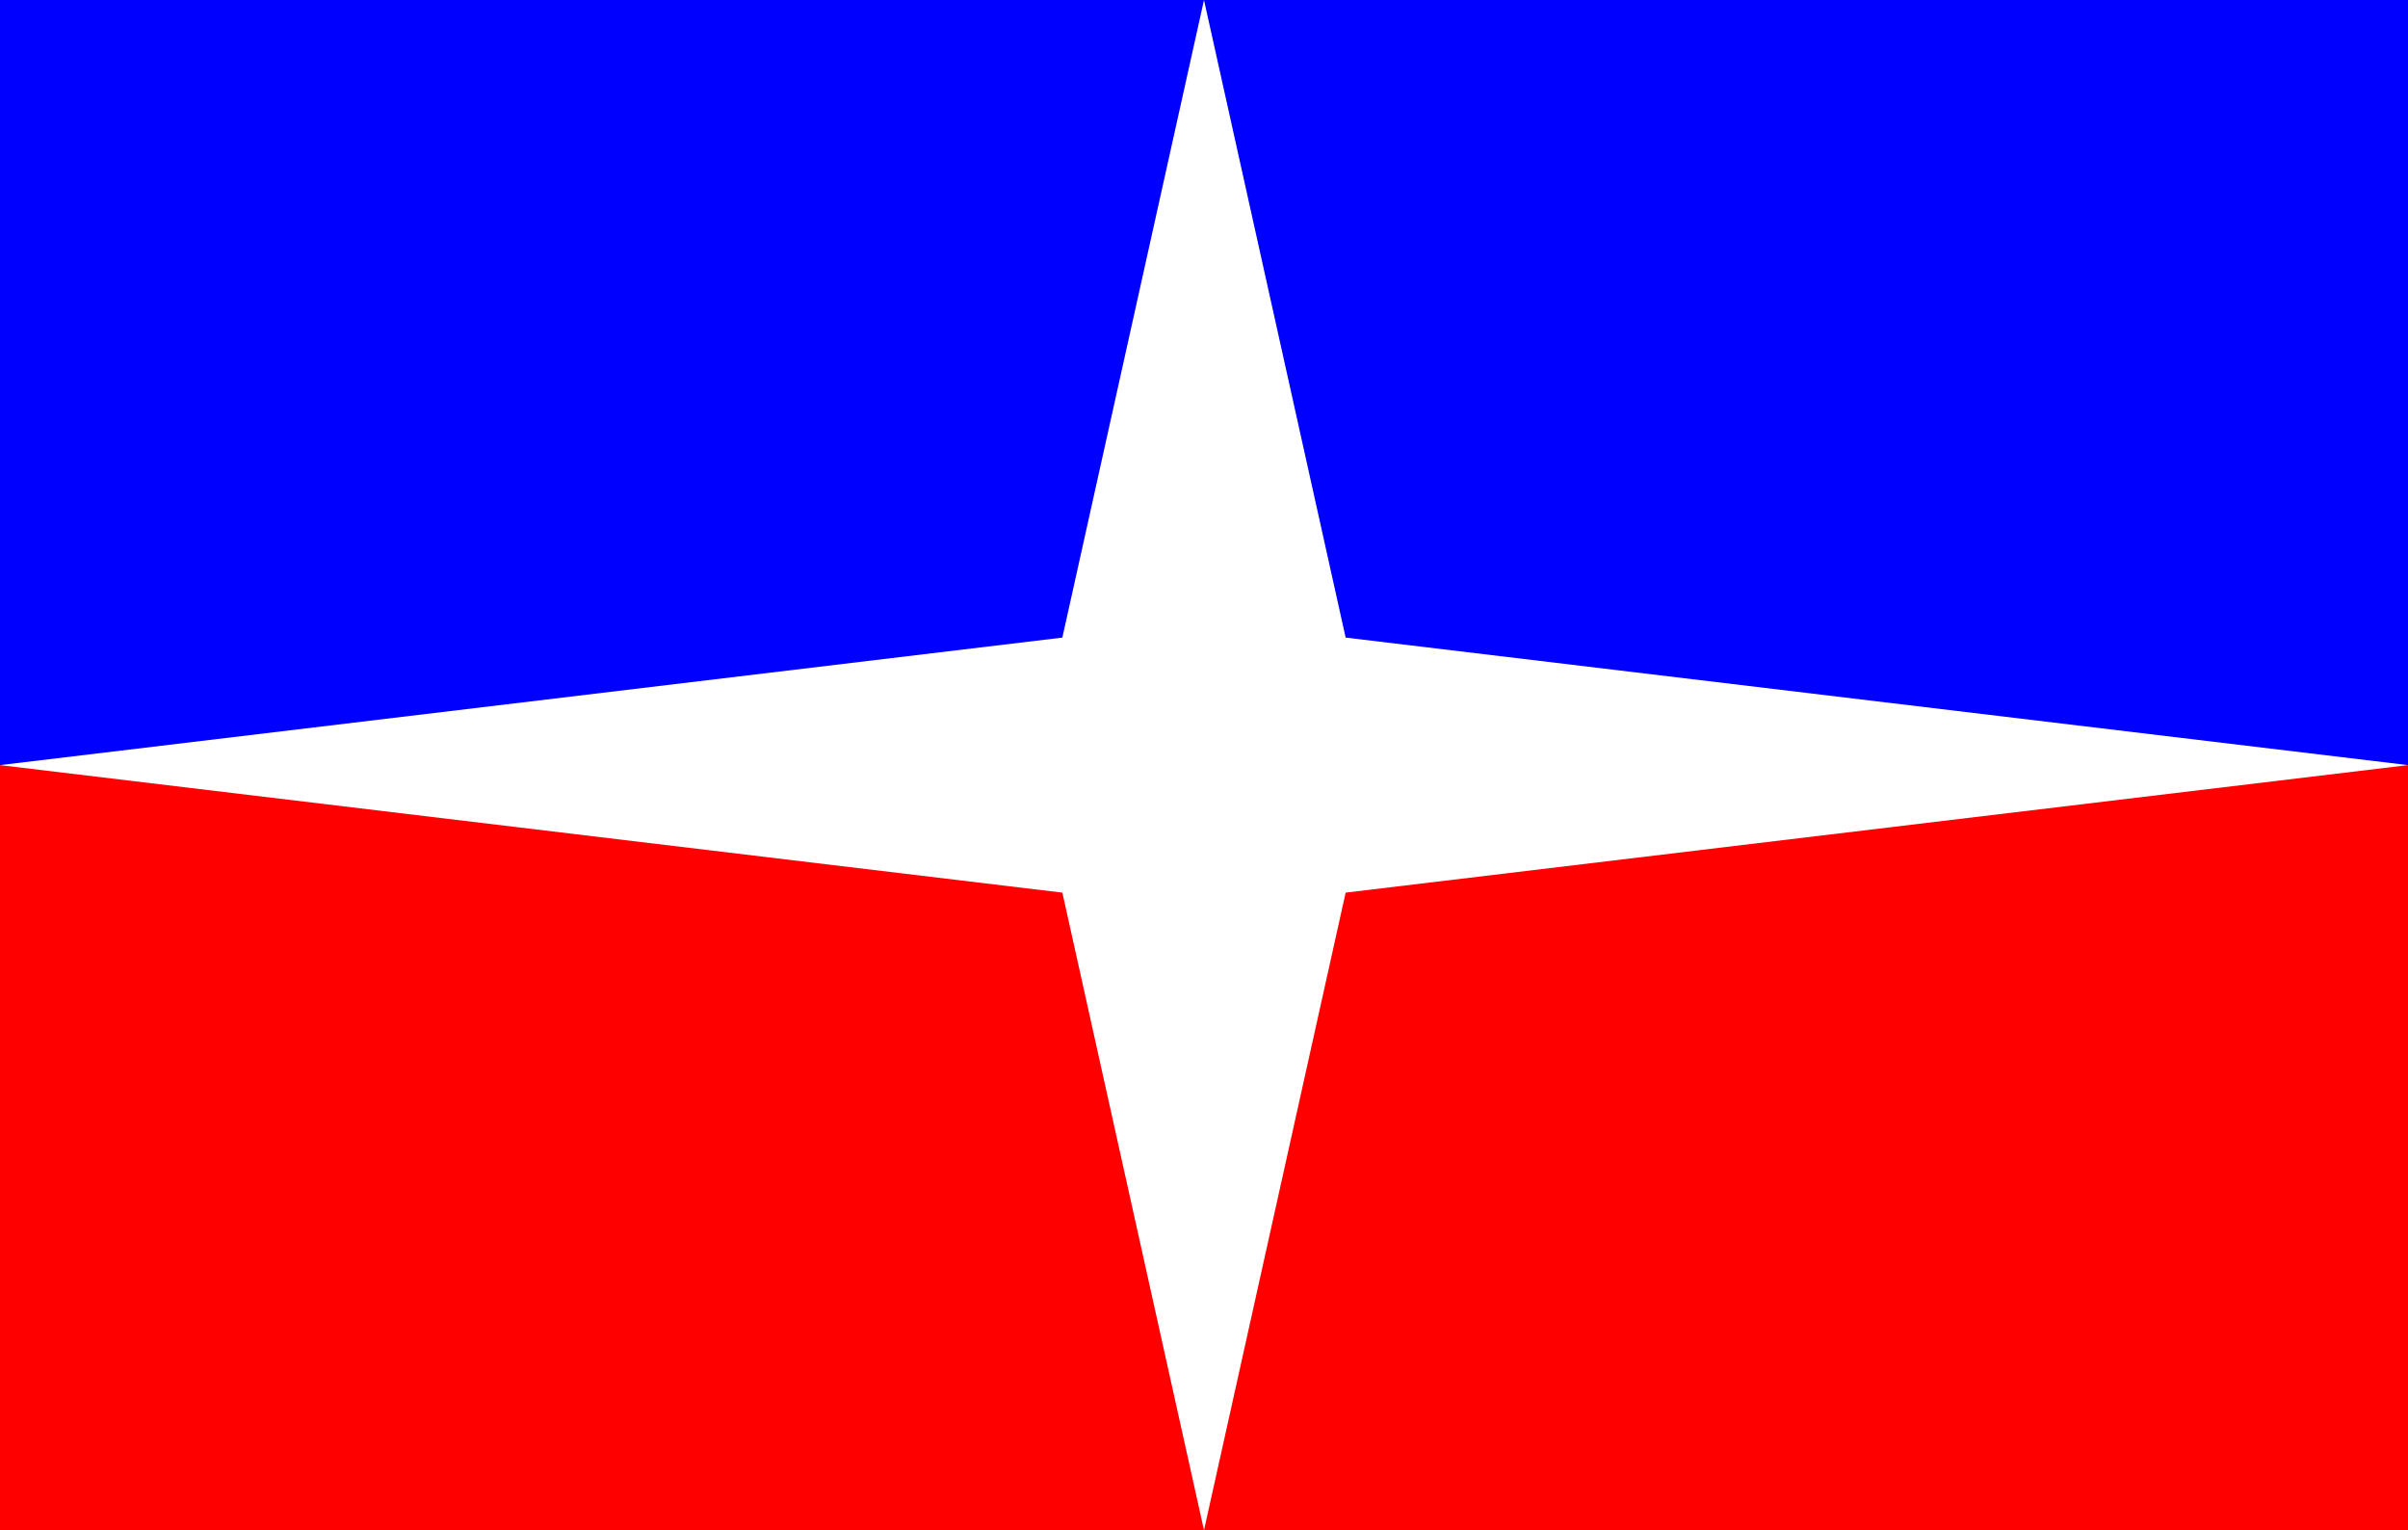
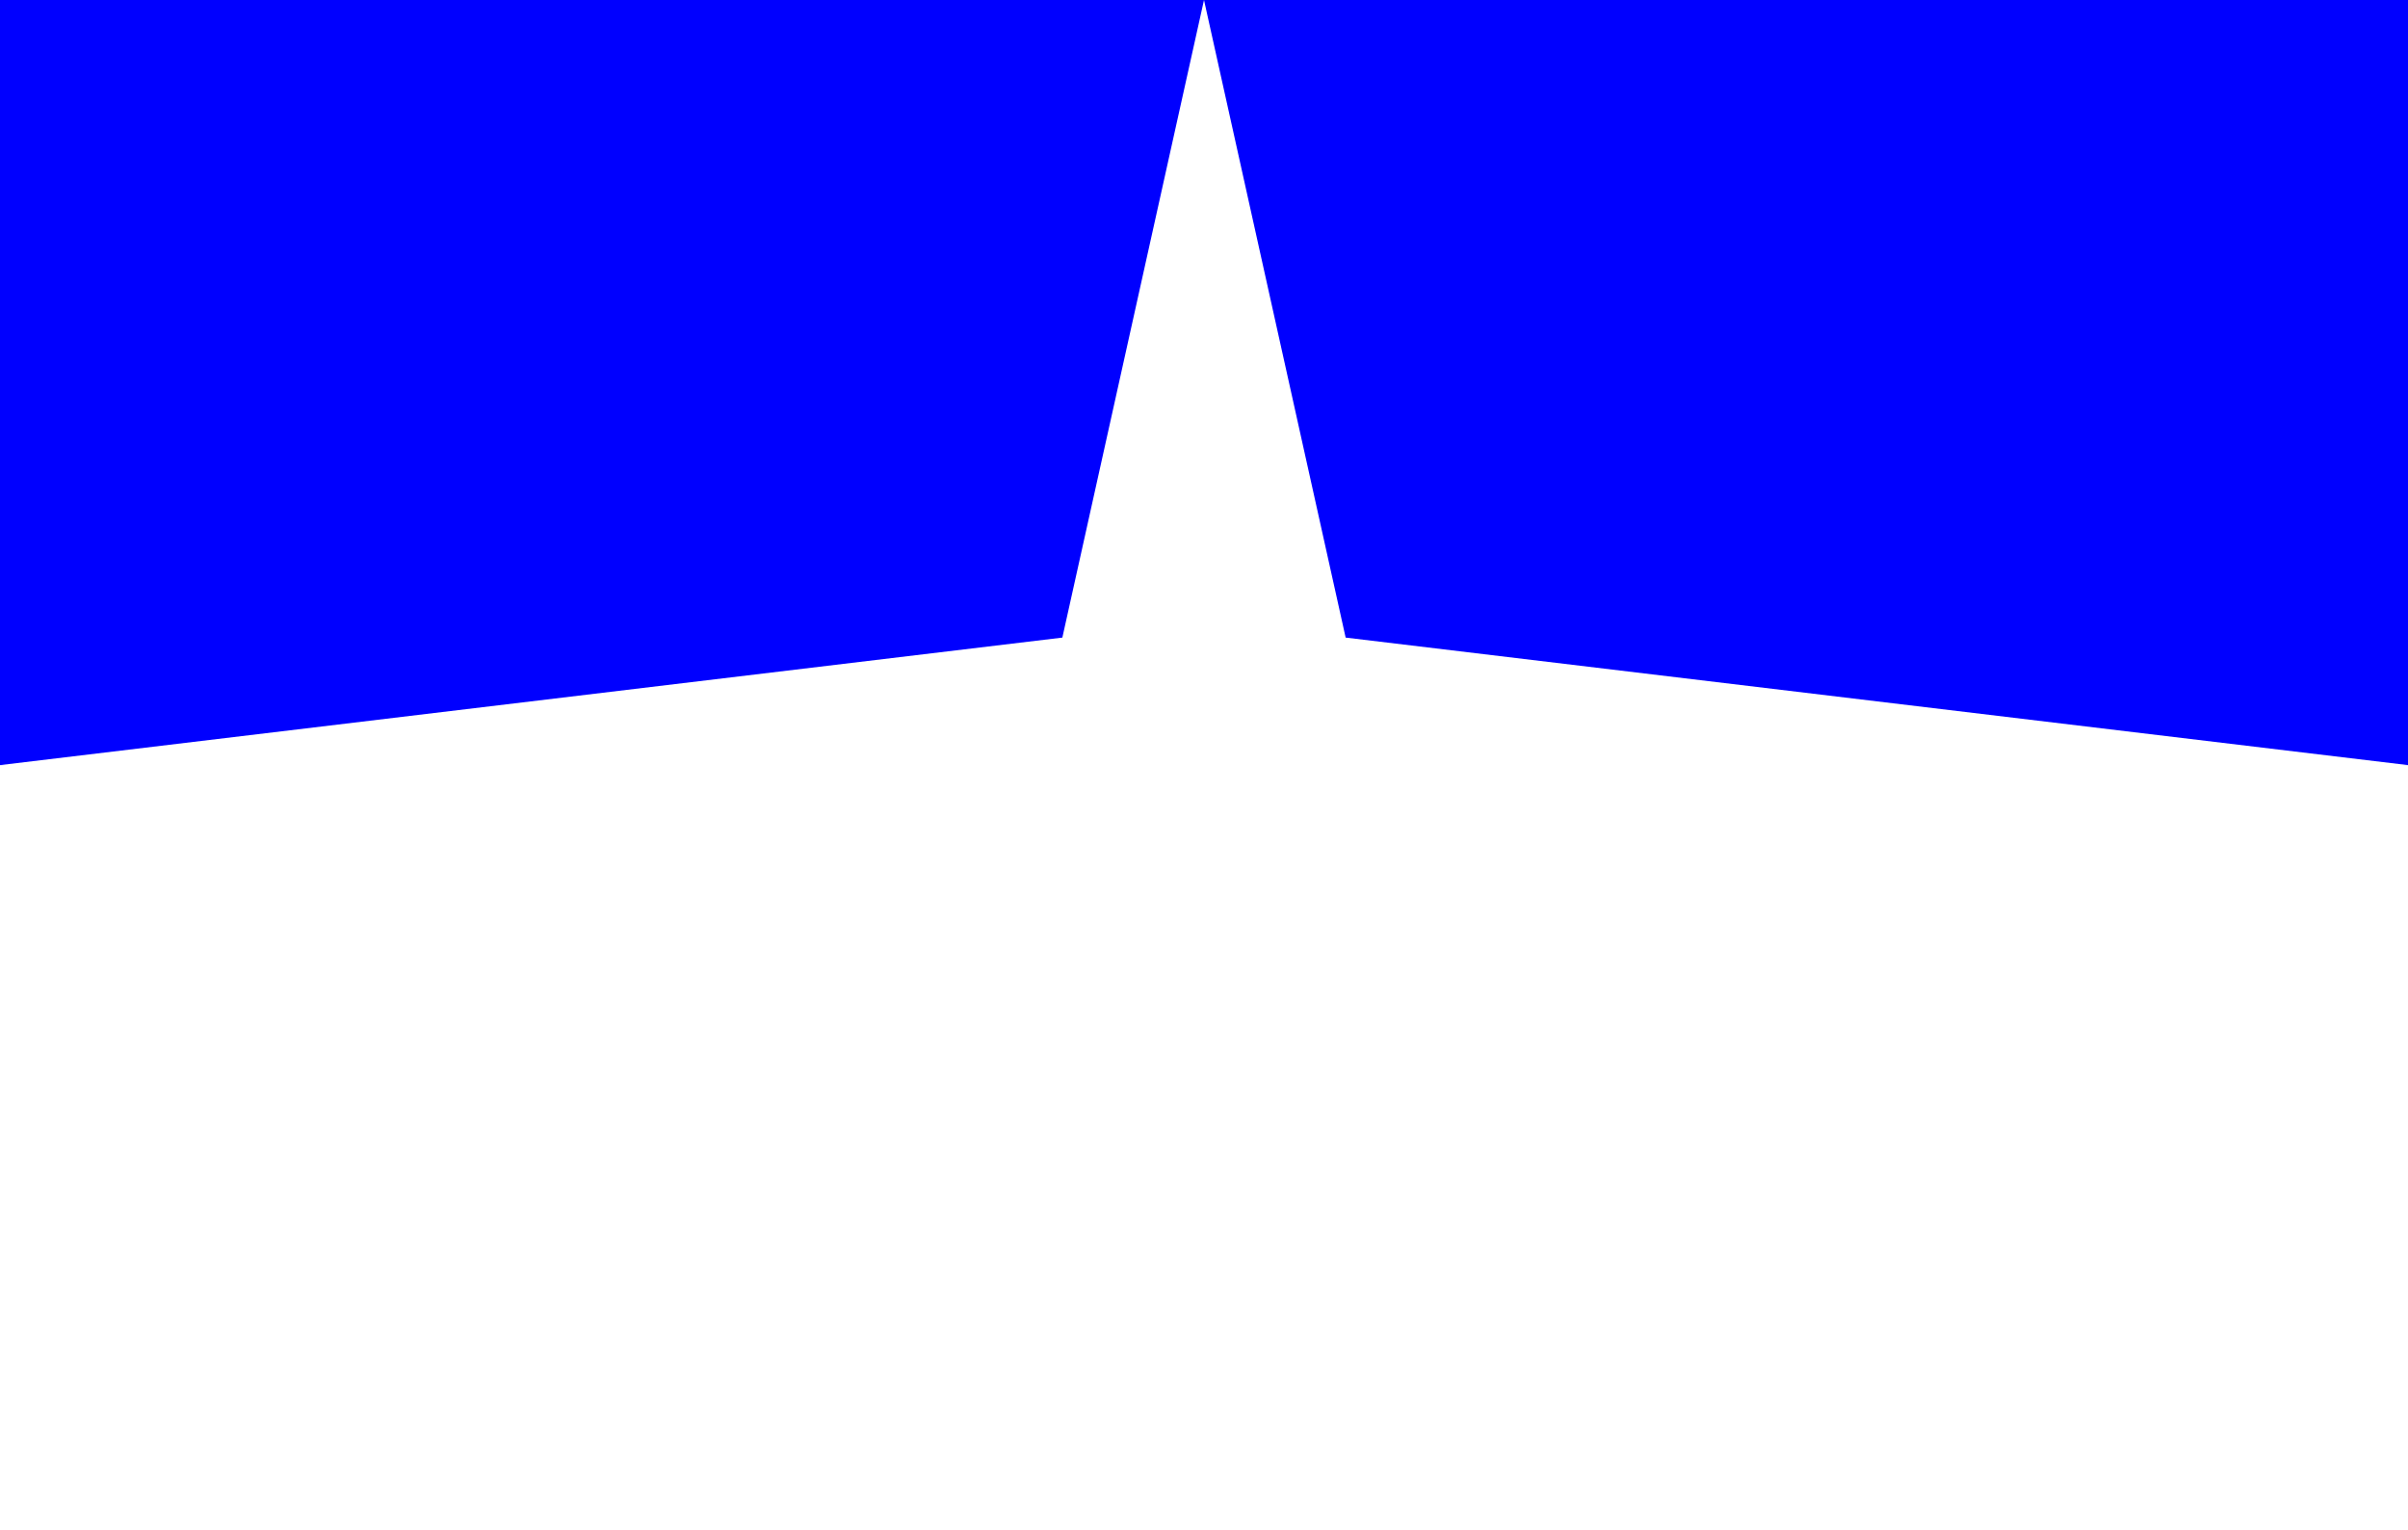
<svg xmlns="http://www.w3.org/2000/svg" width="340" height="216">
-   <rect fill="#ff0000" width="340" height="216" />
  <rect fill="#0000ff" width="340" height="108" />
  <polygon fill="#fff" points="170,0 150,90 0,108 150,126 170,216 190,126 340,108 190,90" />
</svg>